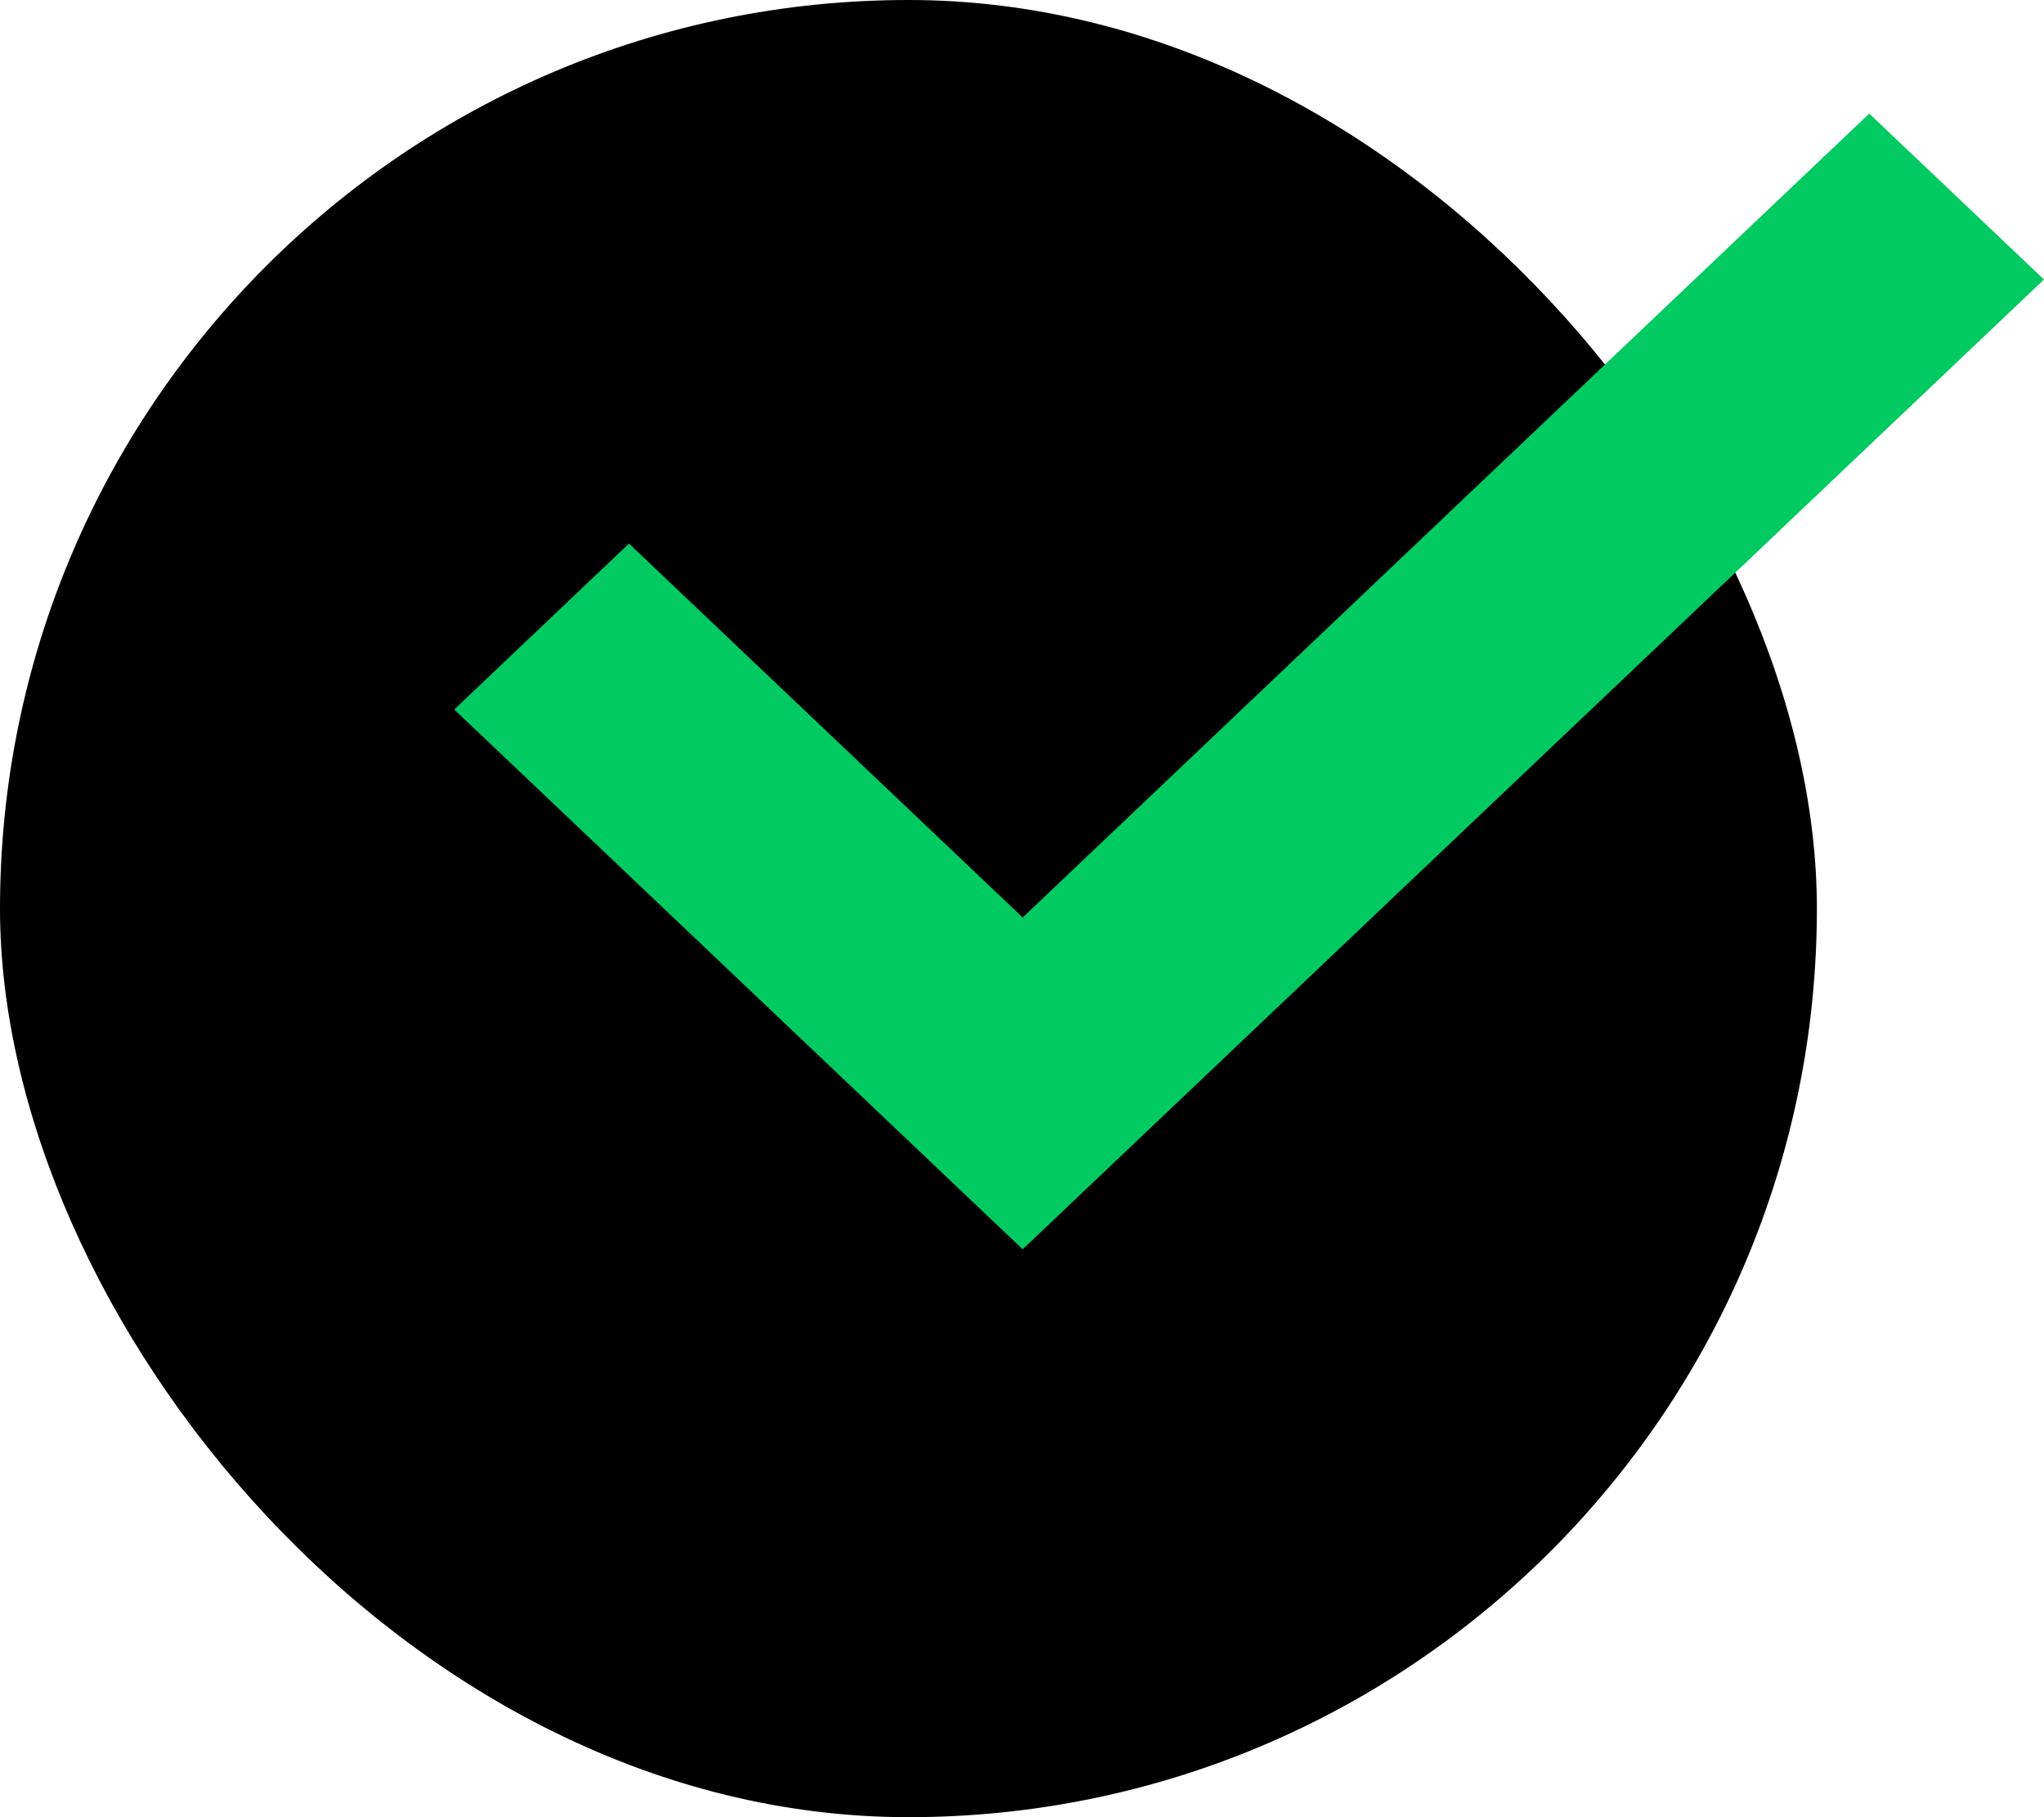
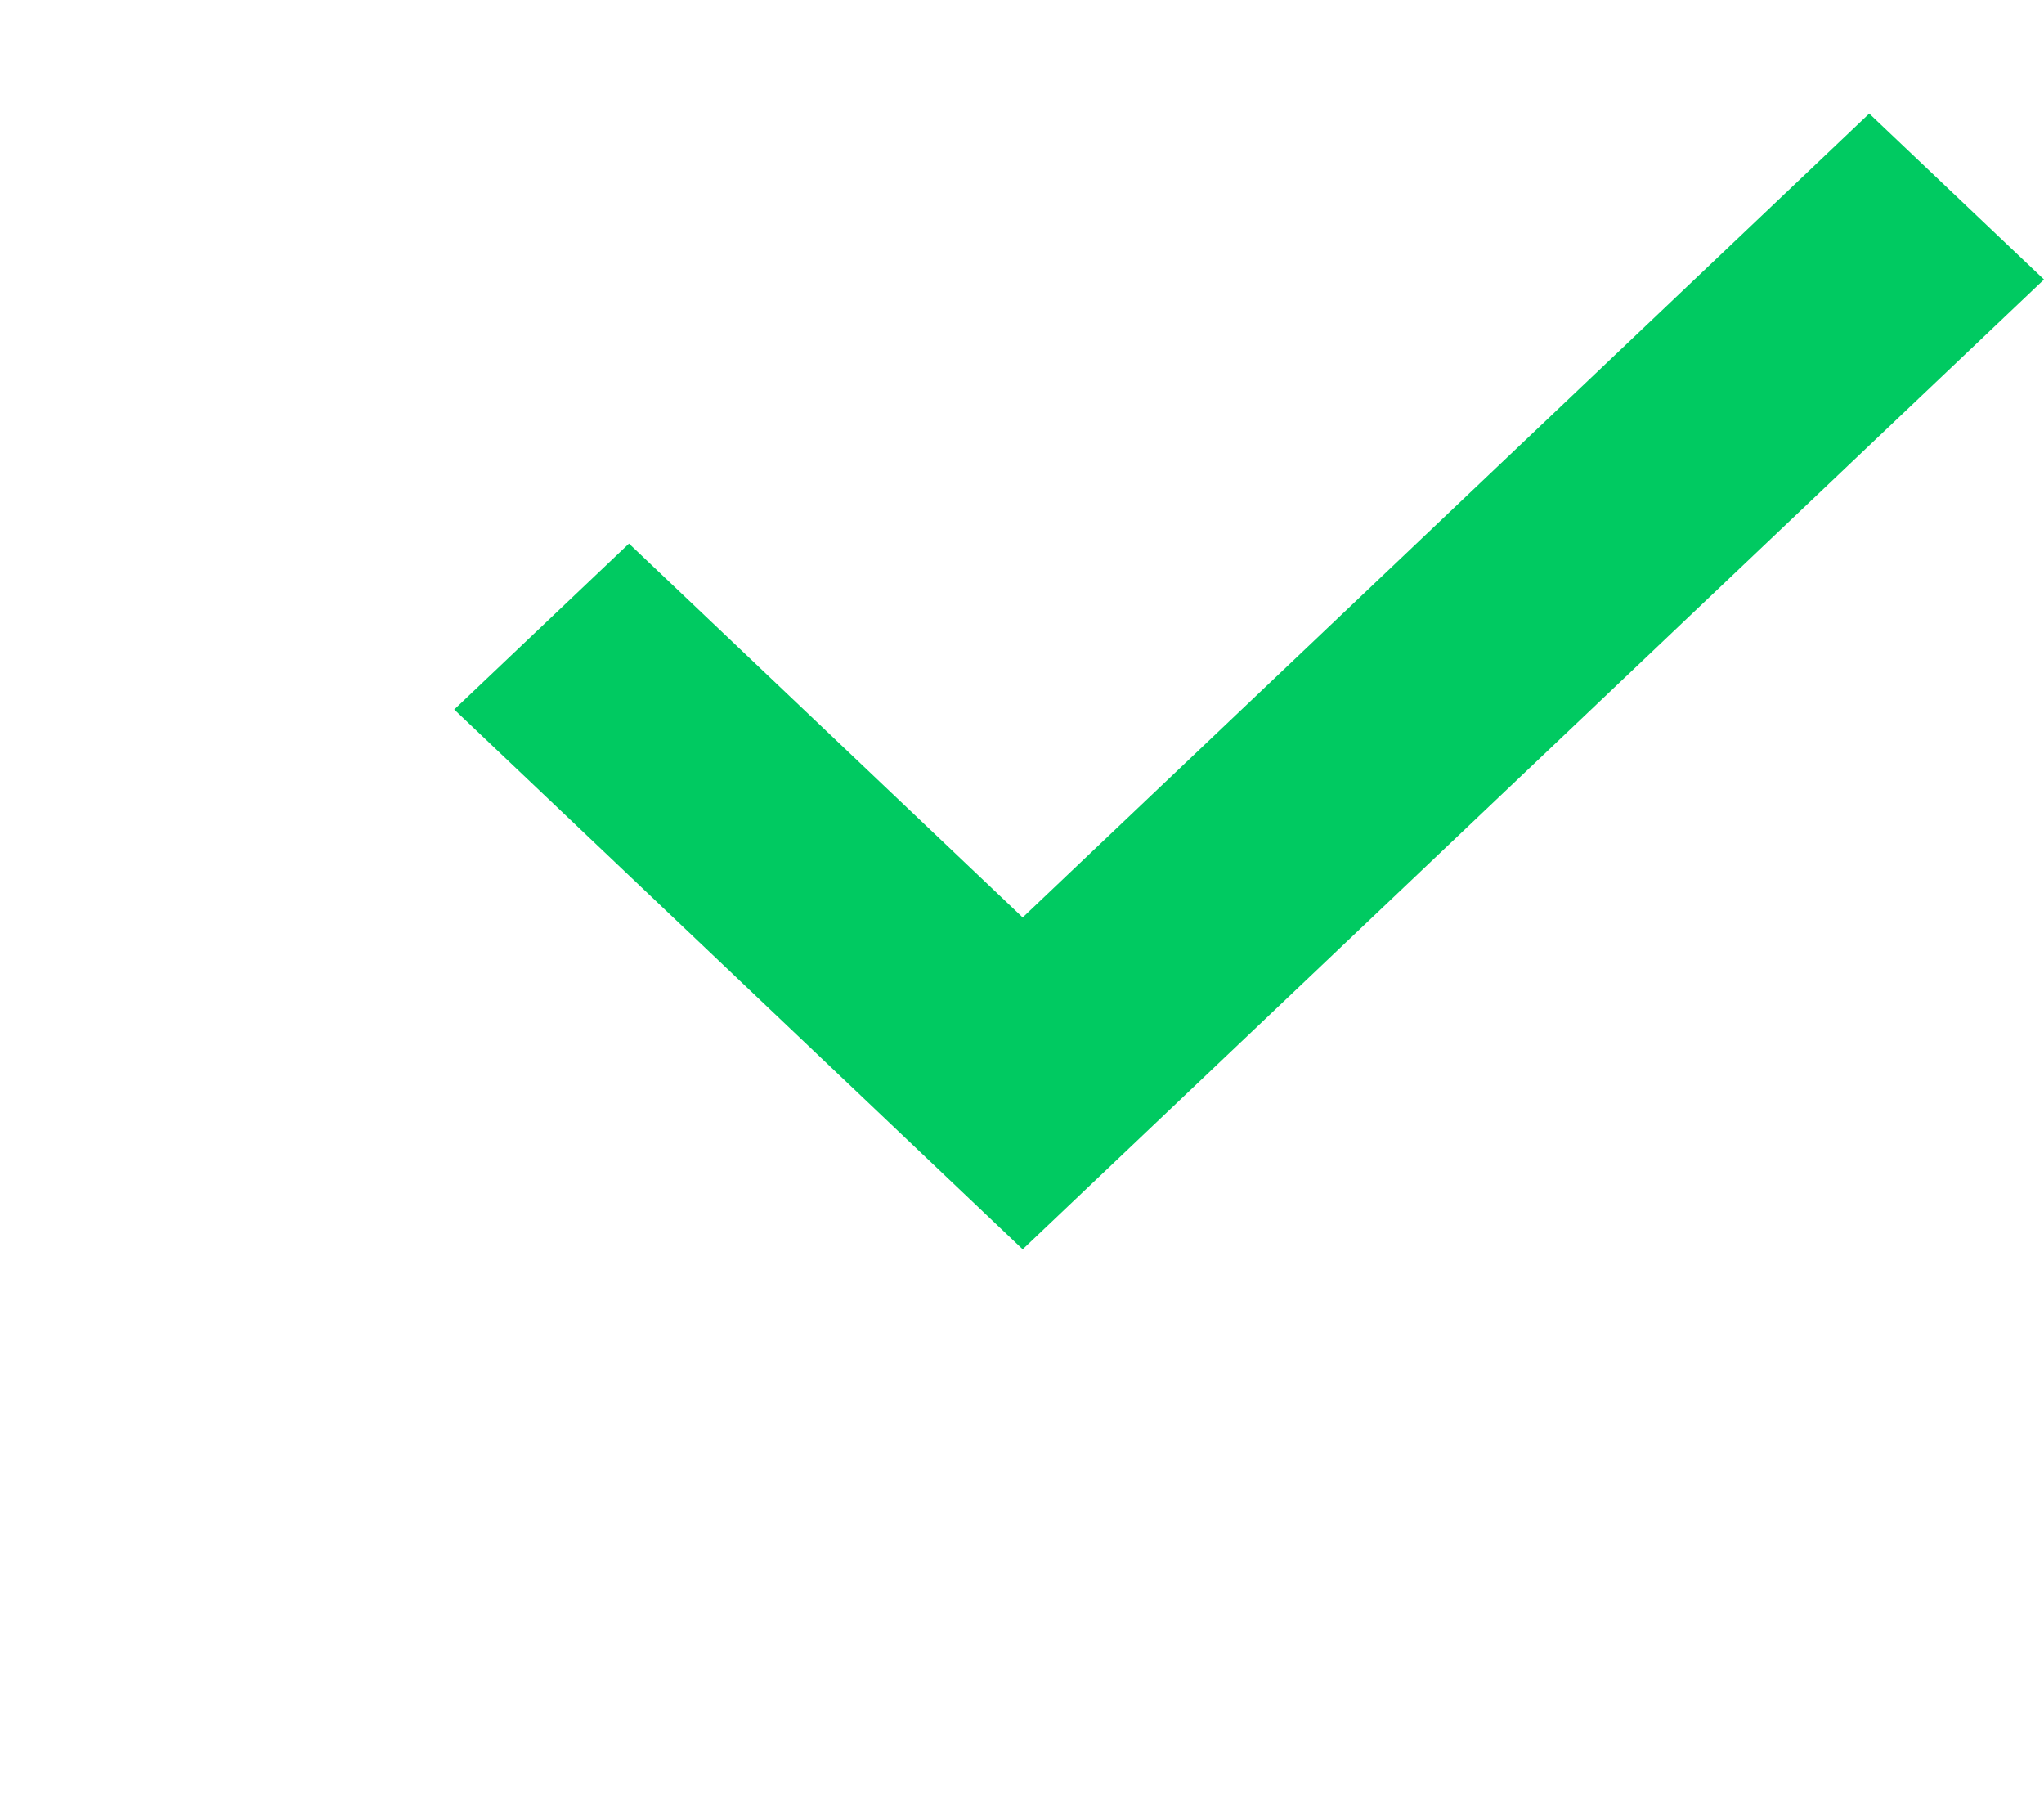
<svg xmlns="http://www.w3.org/2000/svg" width="18" height="16" viewBox="0 0 18 16" fill="none">
-   <rect width="16" height="16" rx="8" fill="black" />
  <path d="M9.006 11L4 6.247L5.539 4.786L9.006 8.078L16.461 1L18 2.461L9.006 11Z" fill="#00CA61" />
</svg>